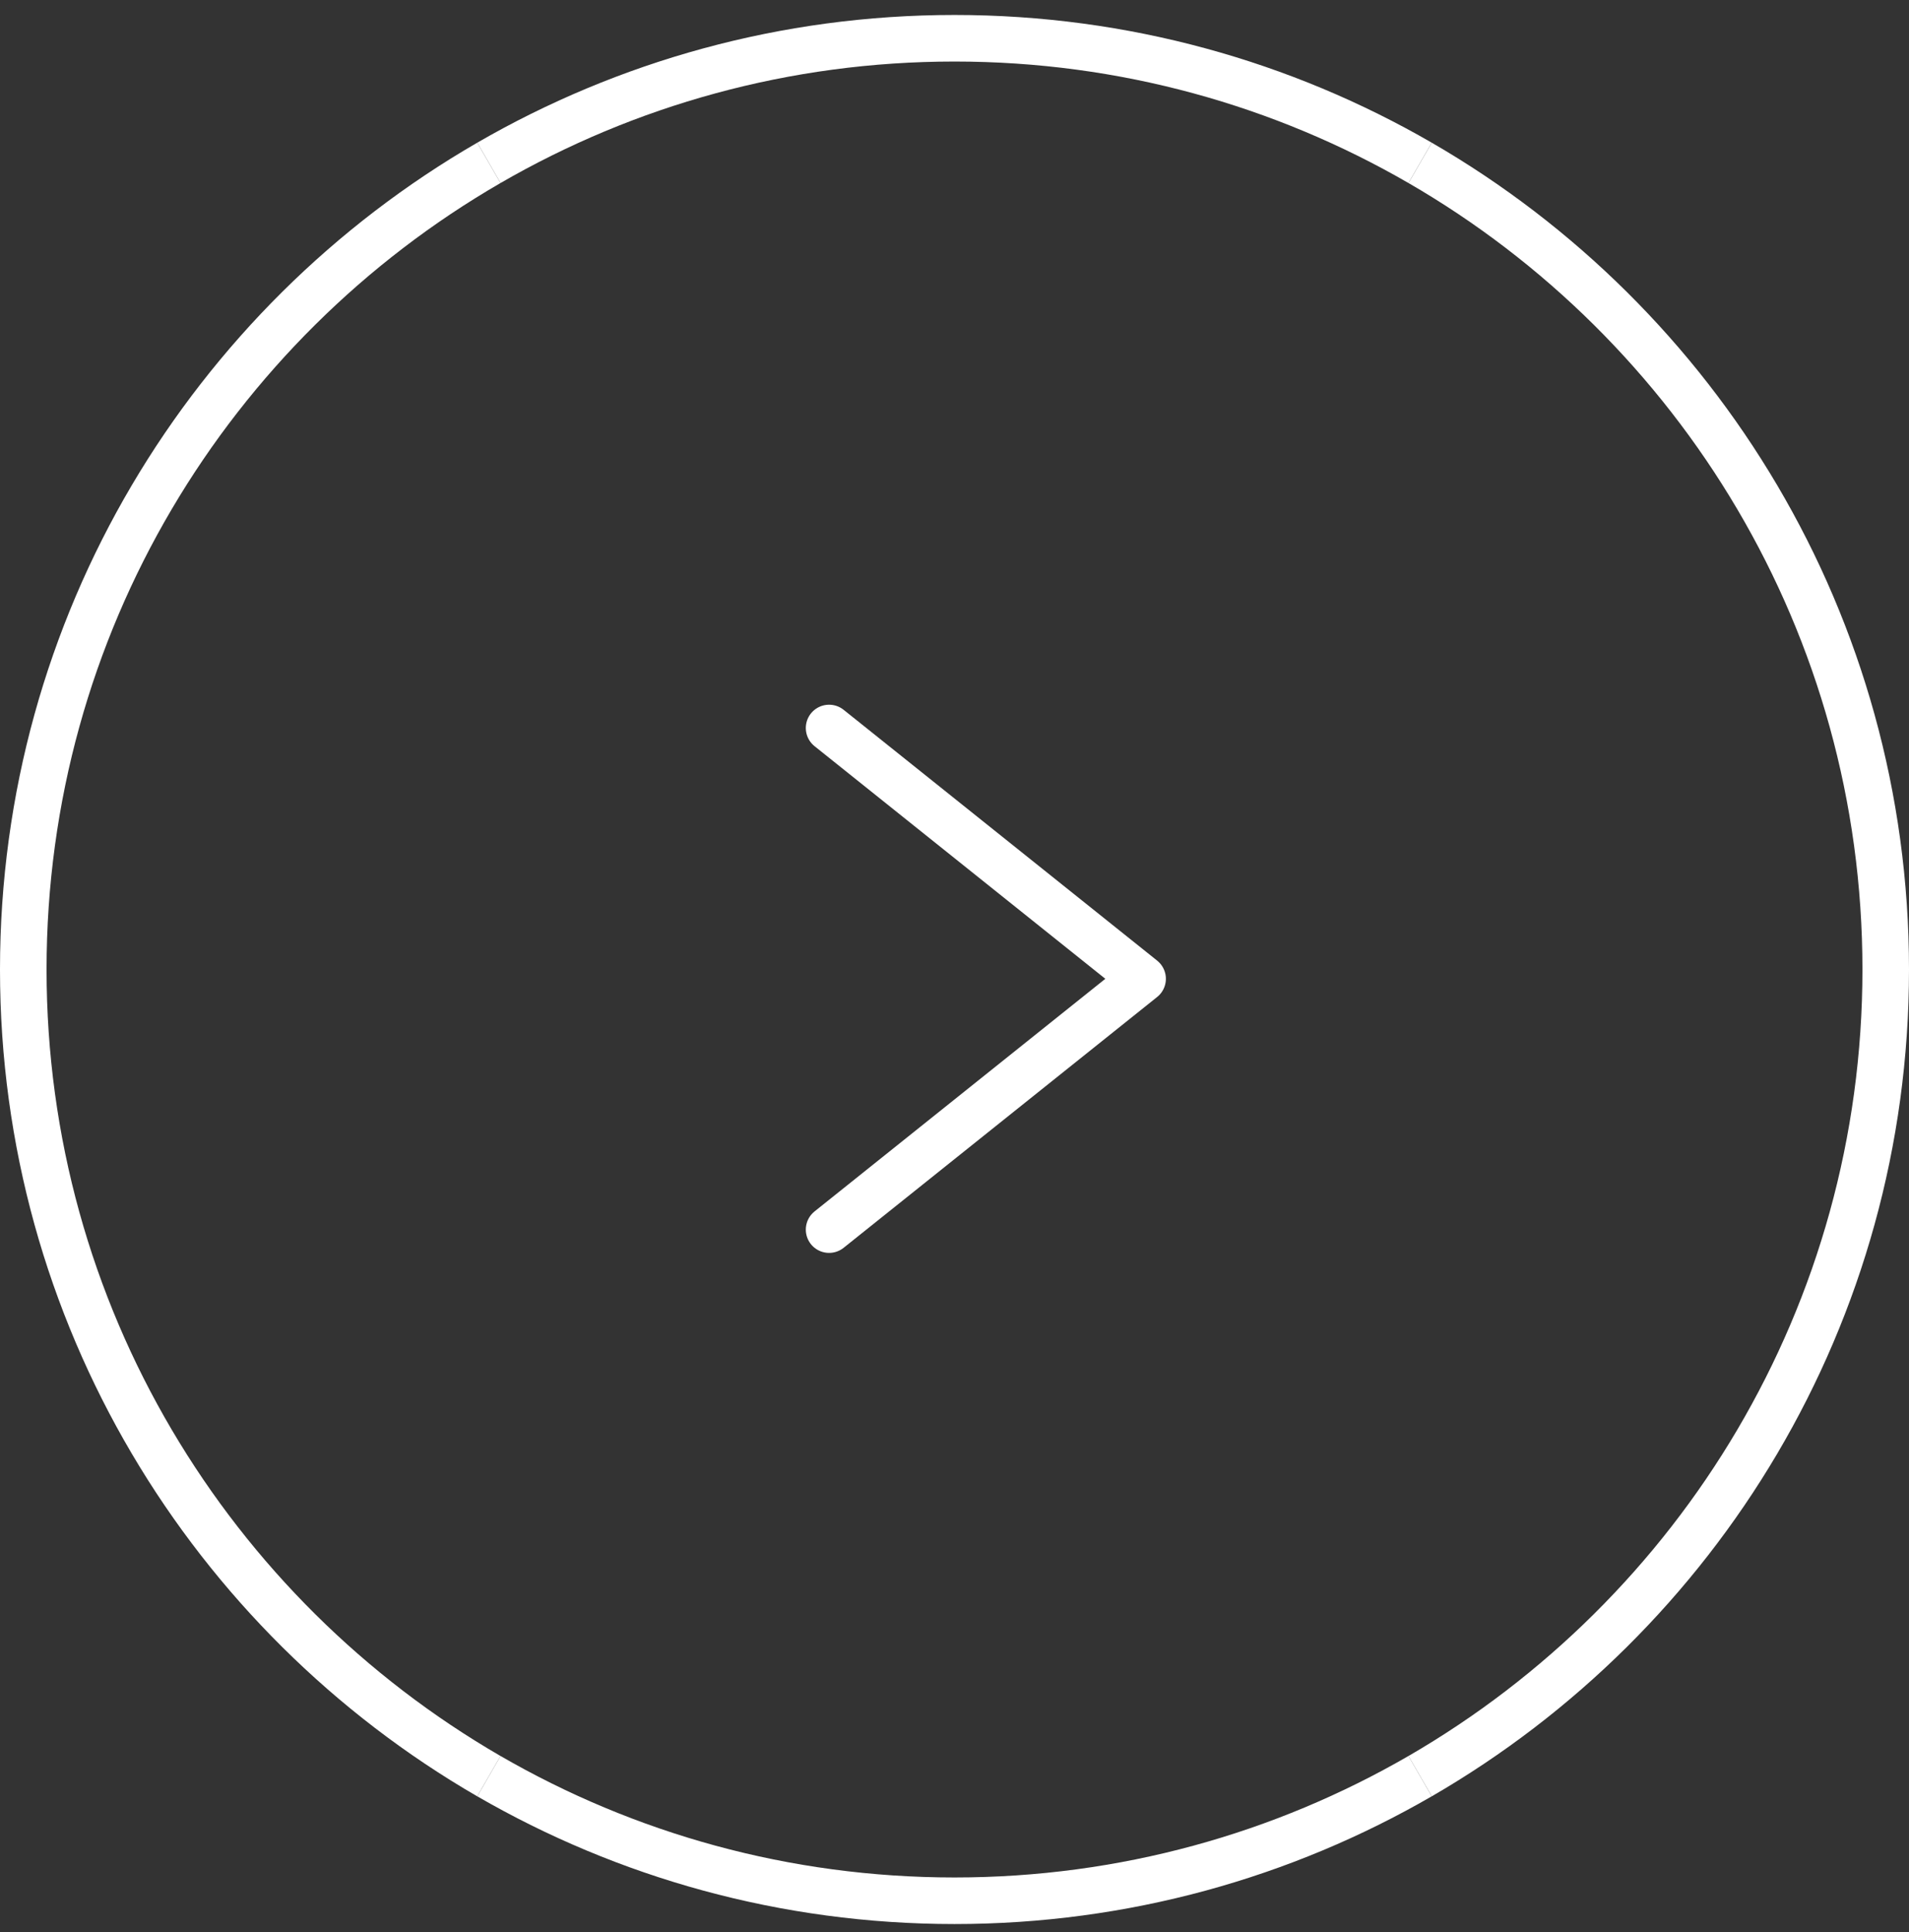
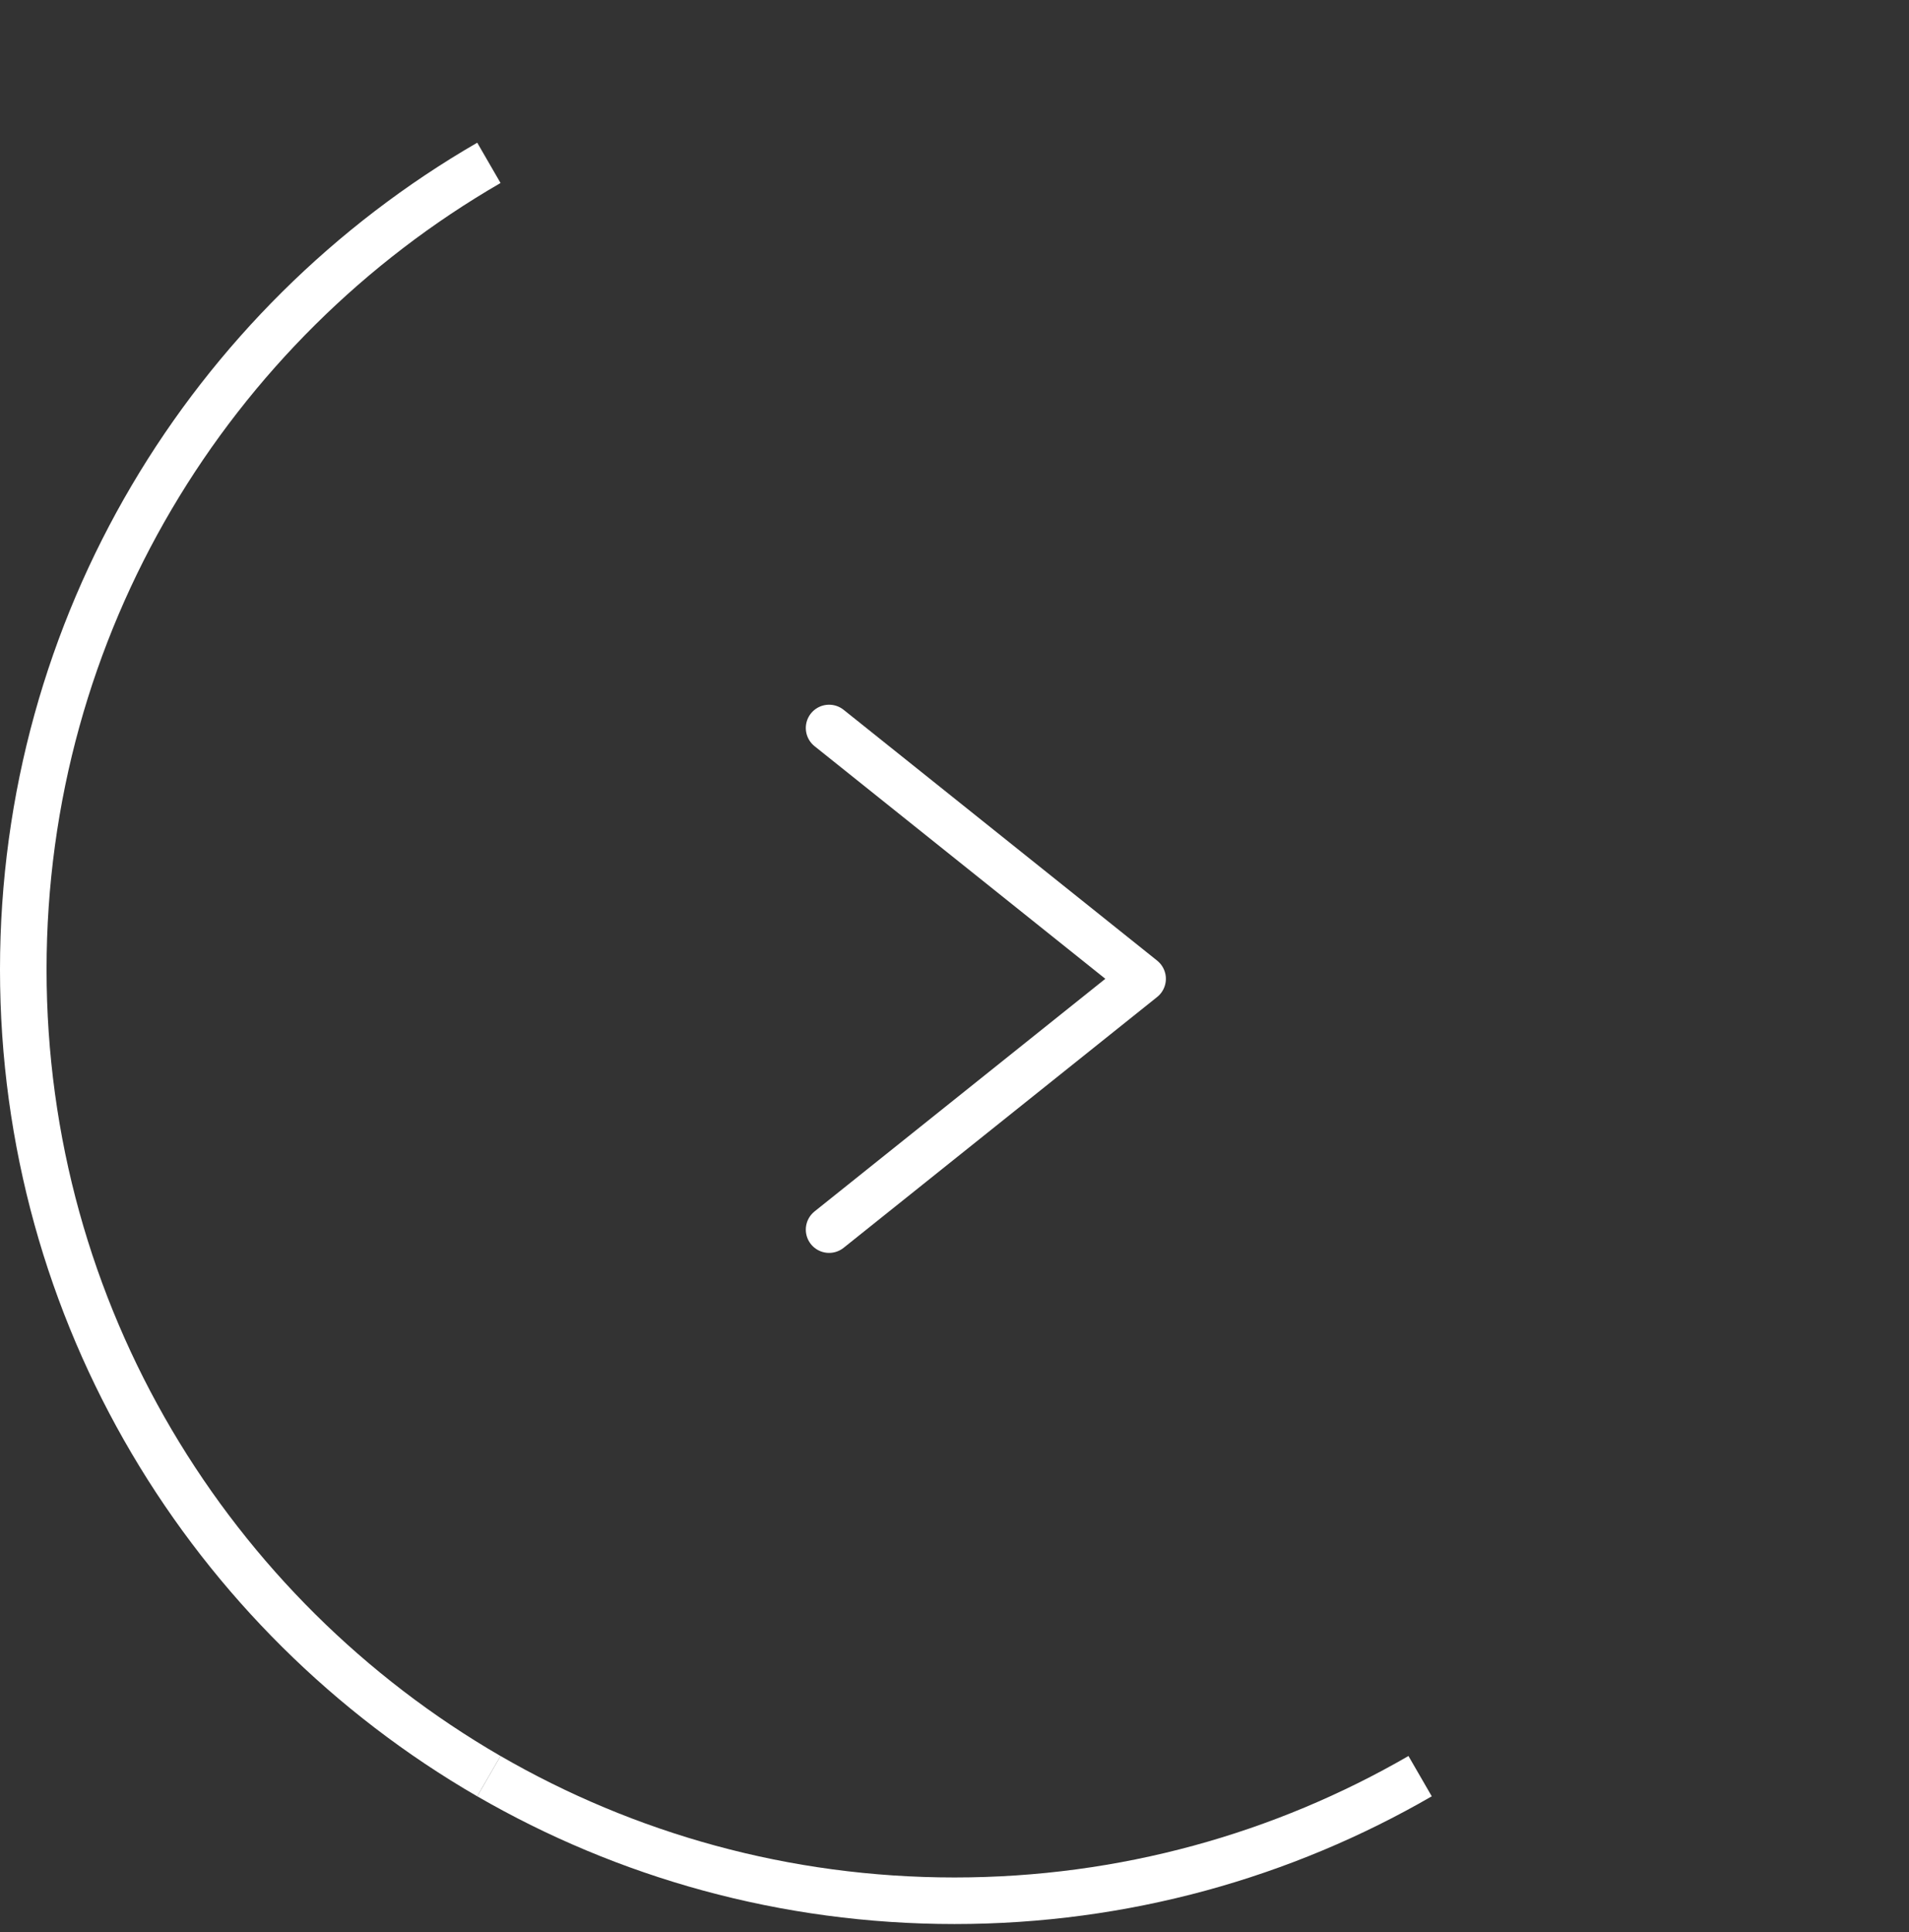
<svg xmlns="http://www.w3.org/2000/svg" fill="none" height="83" viewBox="0 0 82 83" width="82">
  <rect x="0" y="0" width="82" height="83" fill="#333333" stroke="none" />
  <g stroke="#fff" stroke-width="2">
    <g stroke-miterlimit="10">
      <path d="m21 76.291c-11.952-6.92-20-19.848-20-34.648 0-14.808 8.048-27.736 20-34.648" />
-       <path d="m61 6.995c11.952 6.912 20 19.84 20 34.648 0 14.808-8.048 27.728-20 34.648" />
-       <path d="m21 6.995c5.88-3.4 12.712-5.352 20-5.352s14.12 1.952 20 5.352" />
      <path d="m61 76.29c-5.88 3.4-12.712 5.352-20 5.352s-14.12-1.952-20-5.352" />
    </g>
    <path d="m35.613 31.269 13.467 10.773-13.467 10.773" stroke-linecap="round" stroke-linejoin="round" />
  </g>
</svg>